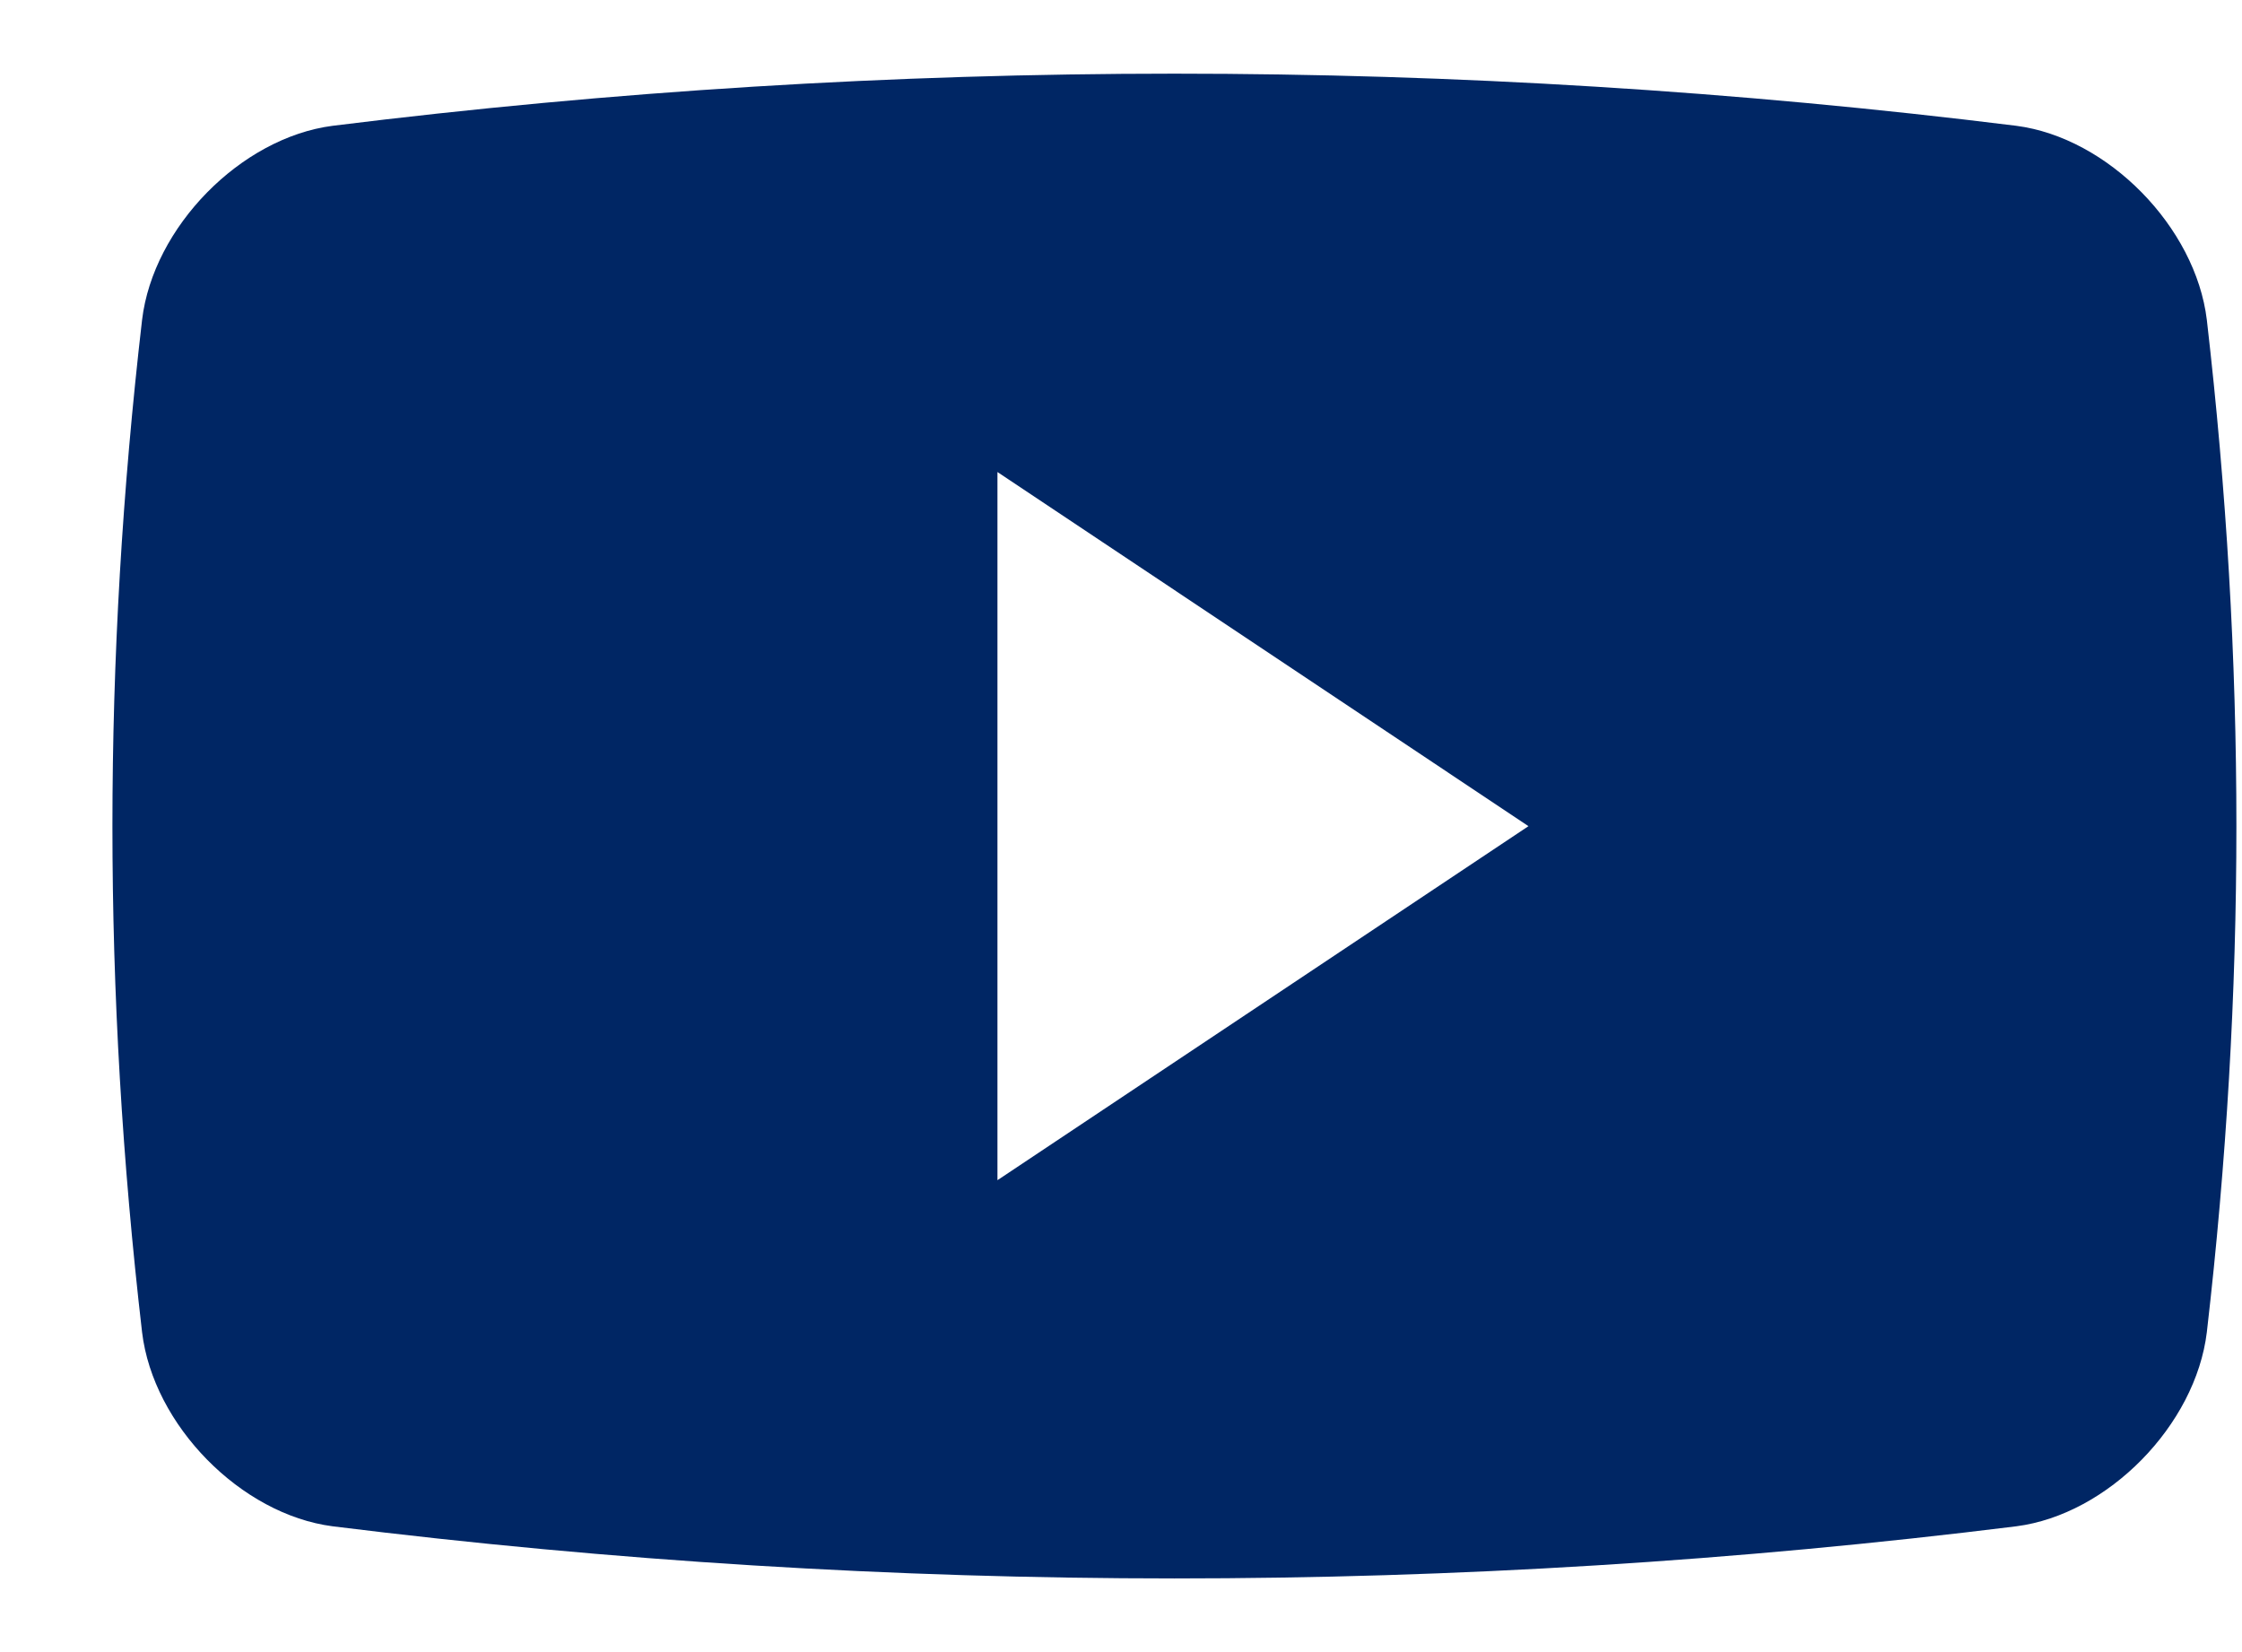
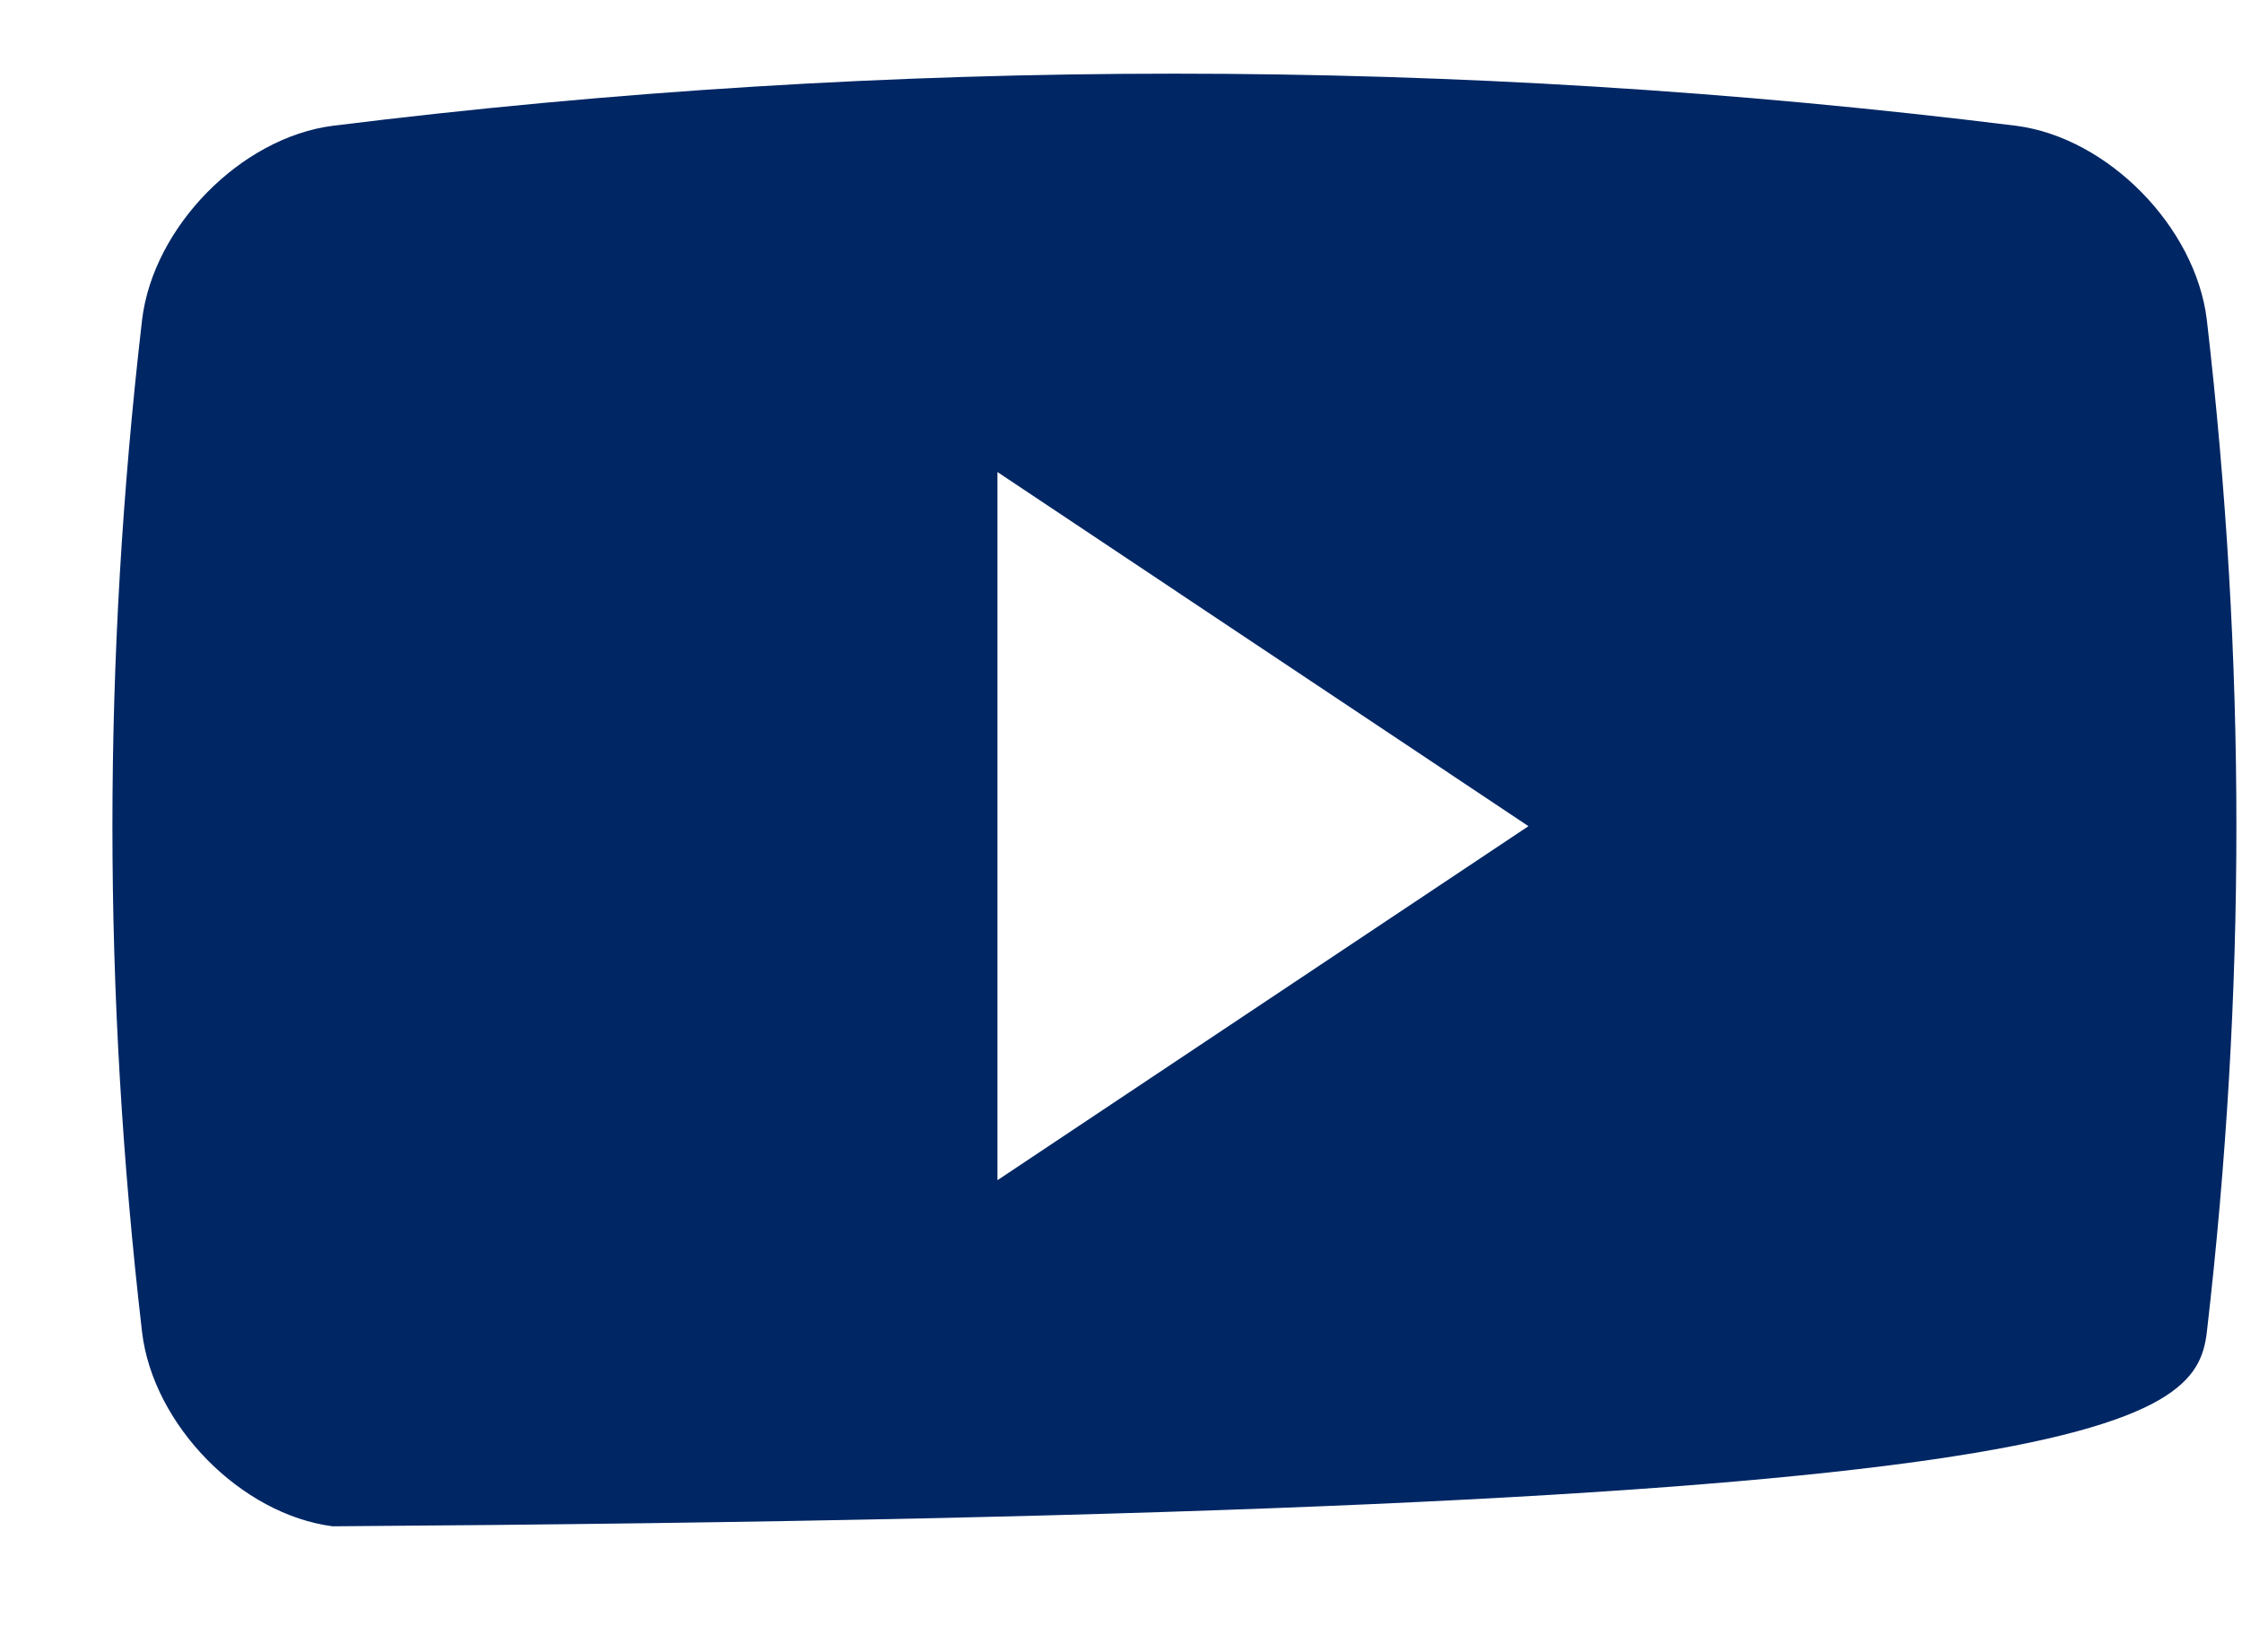
<svg xmlns="http://www.w3.org/2000/svg" width="19" height="14" viewBox="0 0 19 14" fill="none">
-   <path d="M18.702 2.711C18.607 1.923 17.864 1.167 17.087 1.066C12.348 0.477 7.556 0.477 2.819 1.066C2.041 1.167 1.298 1.923 1.204 2.711C0.869 5.6 0.869 8.401 1.204 11.289C1.298 12.077 2.041 12.833 2.819 12.934C7.556 13.523 12.348 13.523 17.087 12.934C17.864 12.834 18.607 12.077 18.702 11.289C19.036 8.401 19.036 5.6 18.702 2.711ZM8.453 10.001V4L12.953 7.001L8.453 10.001Z" fill="#002664" />
+   <path d="M18.702 2.711C18.607 1.923 17.864 1.167 17.087 1.066C12.348 0.477 7.556 0.477 2.819 1.066C2.041 1.167 1.298 1.923 1.204 2.711C0.869 5.6 0.869 8.401 1.204 11.289C1.298 12.077 2.041 12.833 2.819 12.934C17.864 12.834 18.607 12.077 18.702 11.289C19.036 8.401 19.036 5.6 18.702 2.711ZM8.453 10.001V4L12.953 7.001L8.453 10.001Z" fill="#002664" />
</svg>